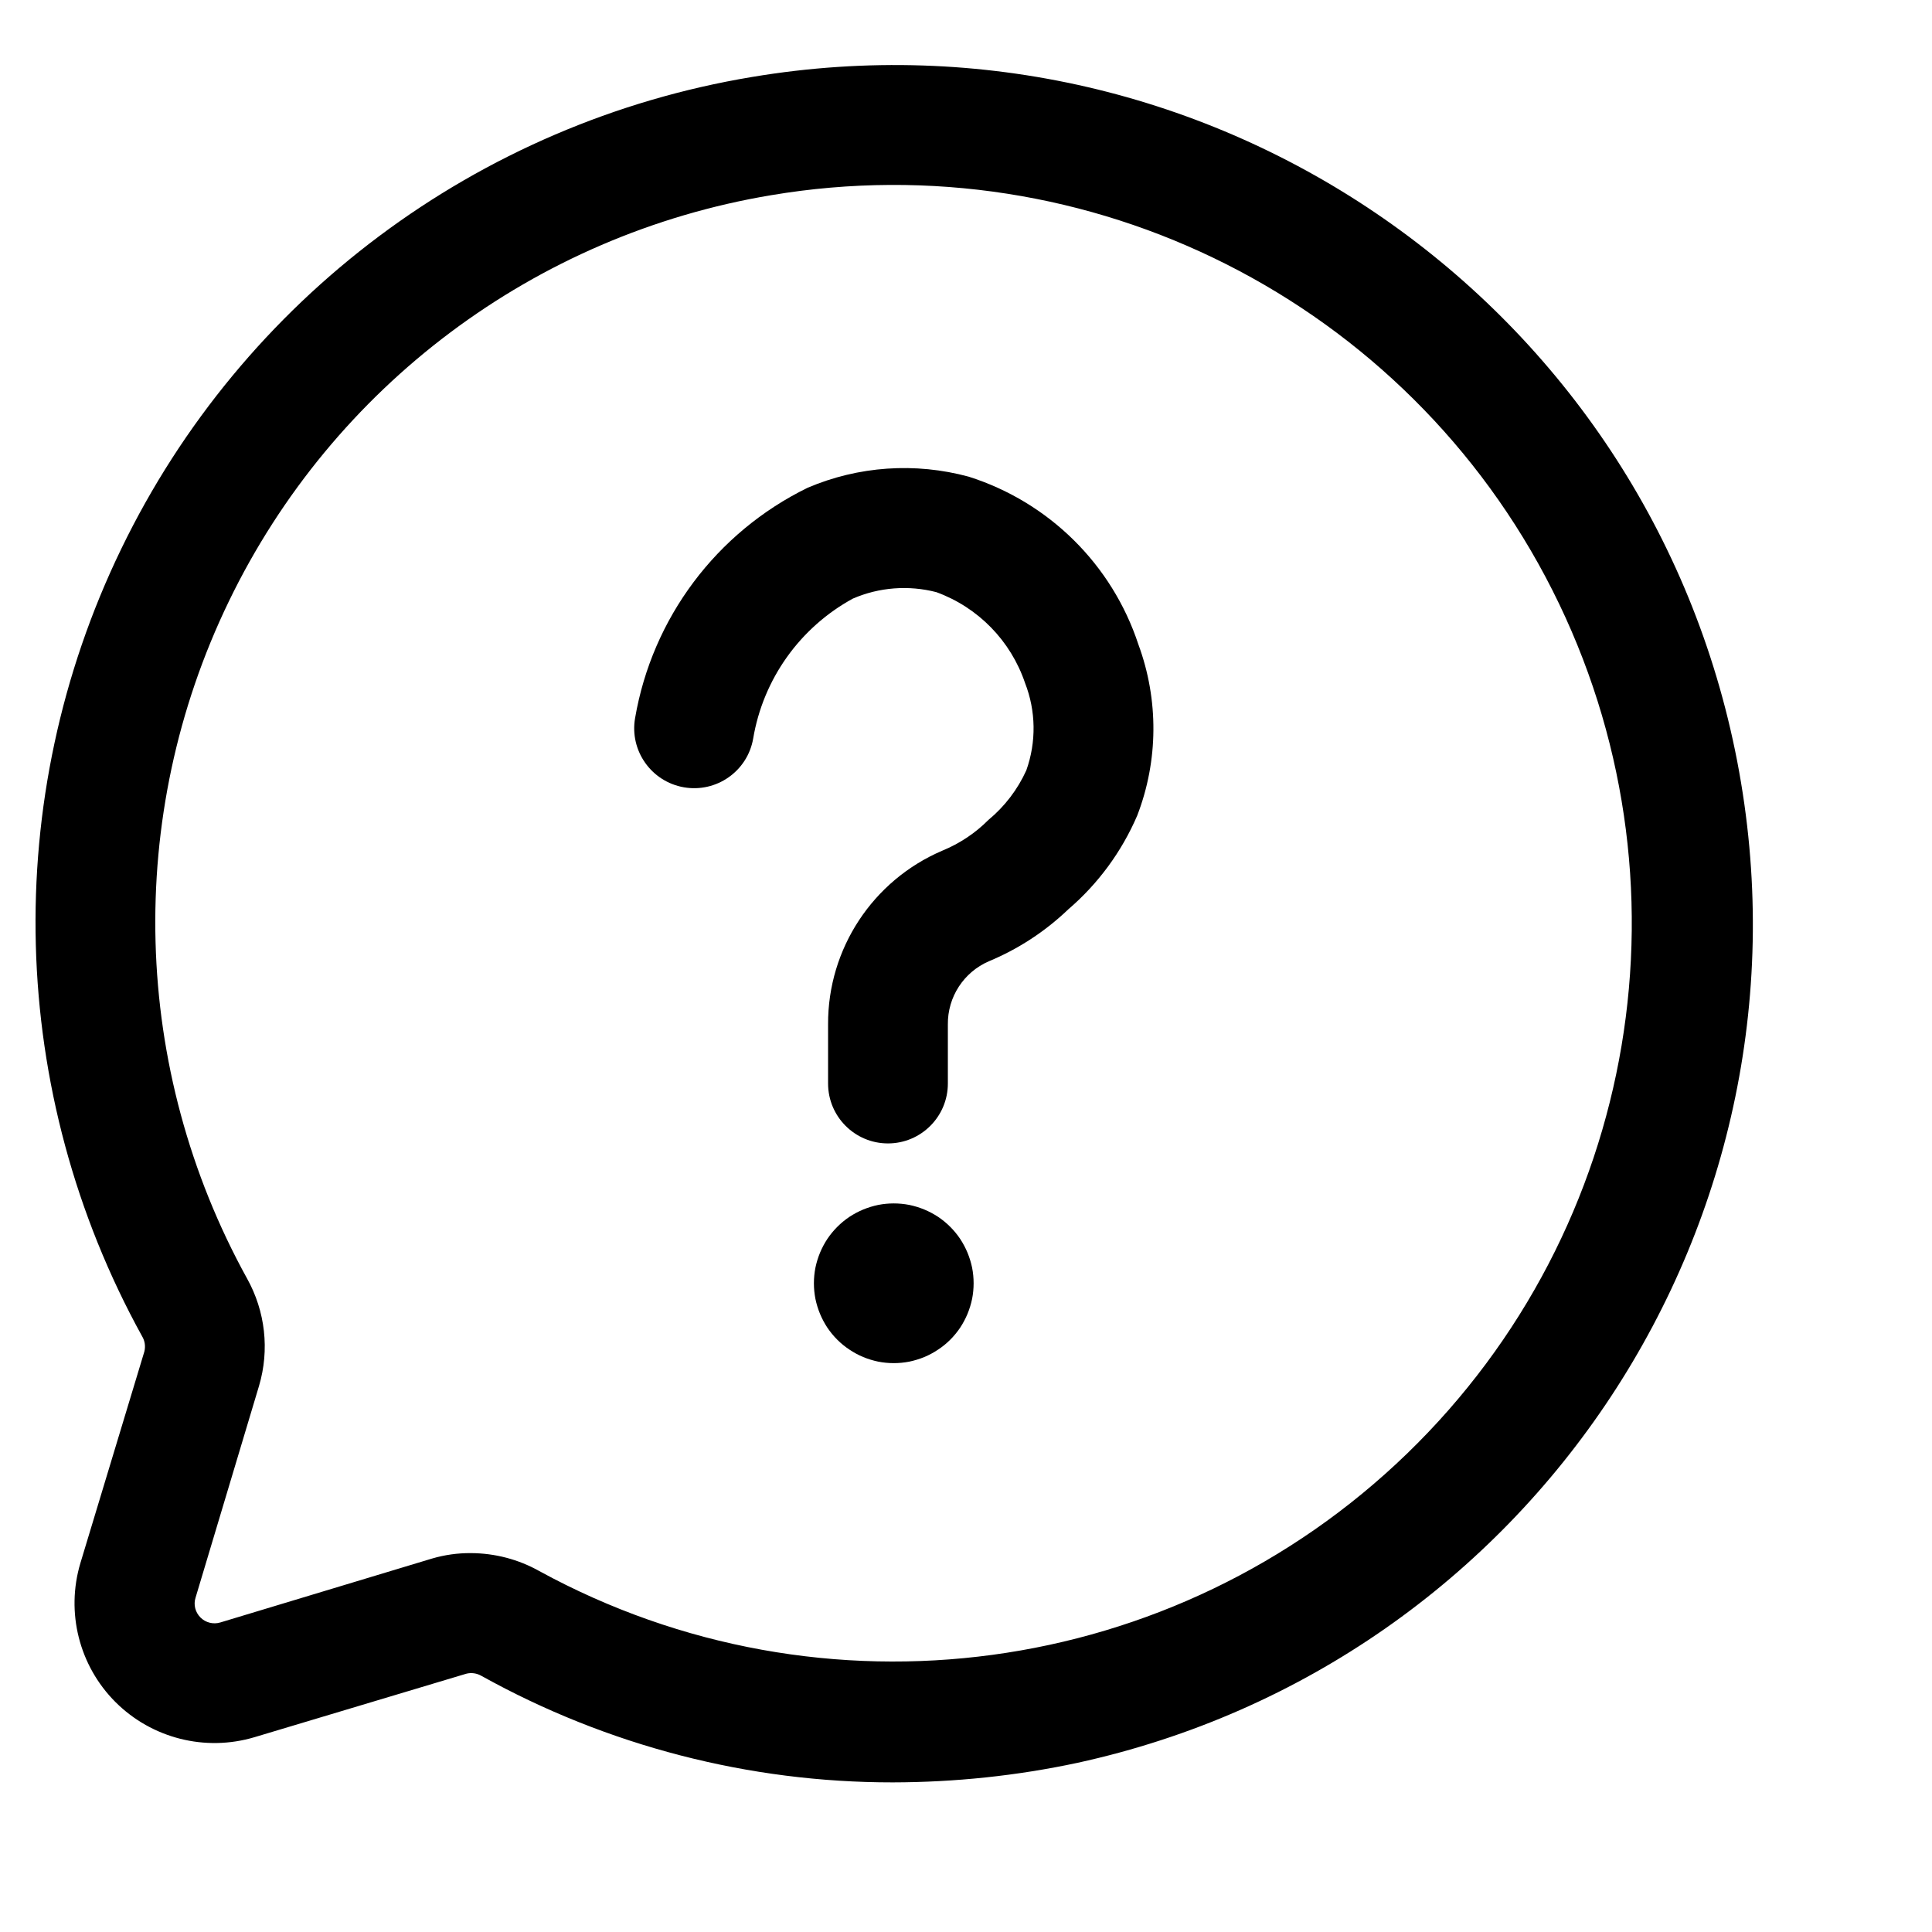
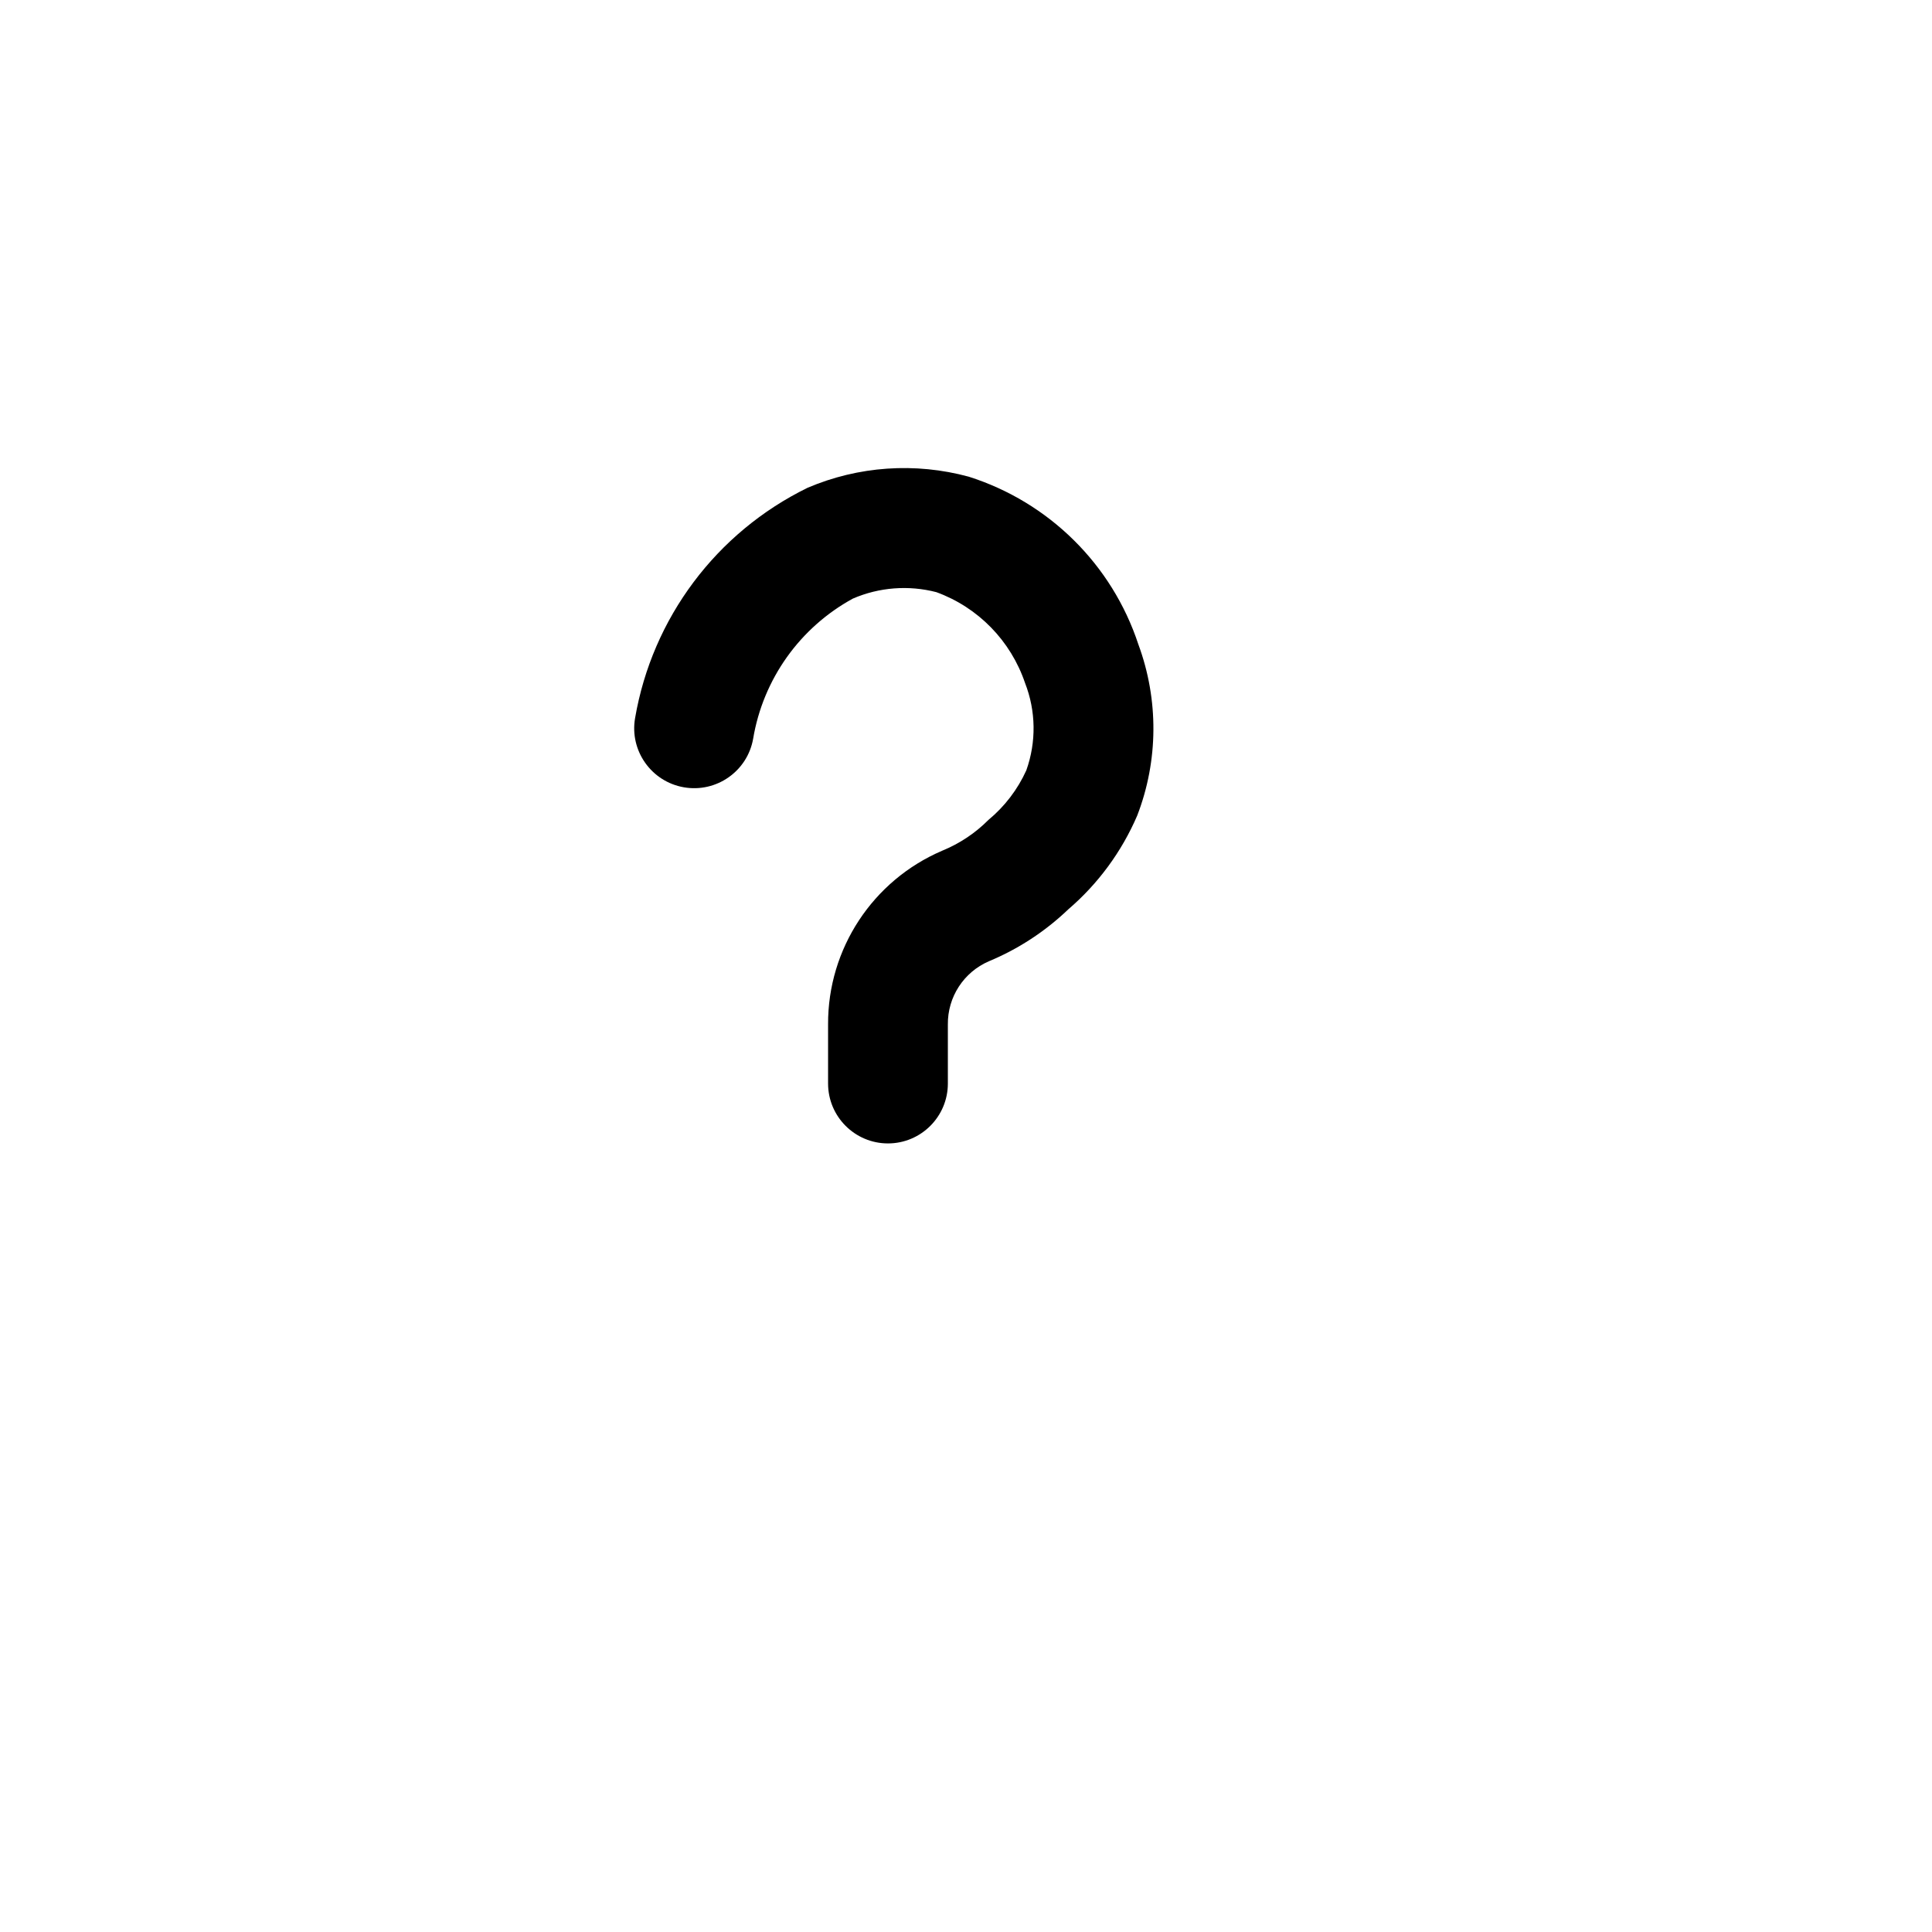
<svg xmlns="http://www.w3.org/2000/svg" width="18" height="18">
-   <path transform="translate(0.331 0.606)" d="M7.987 16C6.646 16.001 5.327 15.659 4.155 15.008C4.112 14.983 4.06 14.975 4.012 14.988L2.04 15.579C1.581 15.716 1.084 15.59 0.745 15.252C0.406 14.913 0.281 14.416 0.418 13.957L1.014 11.986C1.026 11.938 1.019 11.887 0.993 11.844C-0.259 9.574 -0.331 6.839 0.799 4.507C1.928 2.175 4.119 0.536 6.676 0.111C10.958 -0.606 15.031 2.223 15.854 6.486C16.676 10.75 13.948 14.891 9.707 15.818C9.141 15.939 8.565 15.999 7.987 16L7.987 16ZM4.057 13.864C4.28 13.865 4.499 13.922 4.693 14.031C7.337 15.476 10.613 15.033 12.778 12.937C14.943 10.842 15.491 7.581 14.132 4.892C12.773 2.204 9.822 0.712 6.851 1.213C4.653 1.581 2.771 2.991 1.801 4.997C0.831 7.002 0.894 9.353 1.97 11.304C2.141 11.61 2.182 11.971 2.082 12.307L1.491 14.279C1.47 14.344 1.488 14.415 1.537 14.464C1.585 14.512 1.656 14.53 1.722 14.51L3.693 13.915C3.812 13.88 3.934 13.863 4.057 13.864L4.057 13.864Z" />
  <path transform="translate(5.909 4.361)" d="M2.364 6.292C2.056 6.292 1.806 6.042 1.806 5.734L1.806 5.182C1.803 4.479 2.222 3.842 2.869 3.565C3.03 3.499 3.177 3.402 3.3 3.278C3.451 3.153 3.572 2.995 3.653 2.816C3.747 2.552 3.743 2.263 3.641 2.002C3.508 1.609 3.204 1.298 2.815 1.156C2.556 1.089 2.282 1.11 2.037 1.216C1.544 1.485 1.201 1.966 1.108 2.521C1.055 2.824 0.766 3.027 0.462 2.974C0.159 2.921 -0.045 2.632 0.008 2.329C0.168 1.397 0.765 0.6 1.614 0.184C2.089 -0.019 2.618 -0.055 3.116 0.08C3.863 0.317 4.452 0.898 4.697 1.643C4.887 2.158 4.884 2.725 4.686 3.238C4.541 3.575 4.321 3.874 4.043 4.112C3.829 4.317 3.578 4.481 3.304 4.595C3.07 4.696 2.919 4.928 2.922 5.184L2.922 5.734C2.922 6.042 2.672 6.292 2.364 6.292L2.364 6.292Z" />
-   <path transform="translate(7.583 11.212)" d="M1.488 0.744Q1.488 0.817 1.474 0.889Q1.459 0.961 1.431 1.029Q1.403 1.096 1.363 1.157Q1.322 1.218 1.27 1.27Q1.218 1.322 1.157 1.362Q1.096 1.403 1.029 1.431Q0.961 1.459 0.889 1.474Q0.817 1.488 0.744 1.488Q0.671 1.488 0.599 1.474Q0.527 1.459 0.459 1.431Q0.392 1.403 0.331 1.362Q0.27 1.322 0.218 1.27Q0.166 1.218 0.125 1.157Q0.085 1.096 0.057 1.029Q0.029 0.961 0.014 0.889Q0 0.817 0 0.744Q0 0.671 0.014 0.599Q0.029 0.527 0.057 0.459Q0.085 0.392 0.125 0.331Q0.166 0.27 0.218 0.218Q0.27 0.166 0.331 0.125Q0.392 0.085 0.459 0.057Q0.527 0.029 0.599 0.014Q0.671 0 0.744 0Q0.817 0 0.889 0.014Q0.961 0.029 1.029 0.057Q1.096 0.085 1.157 0.125Q1.218 0.166 1.27 0.218Q1.322 0.27 1.363 0.331Q1.403 0.392 1.431 0.459Q1.459 0.527 1.474 0.599Q1.488 0.671 1.488 0.744Z" />
</svg>